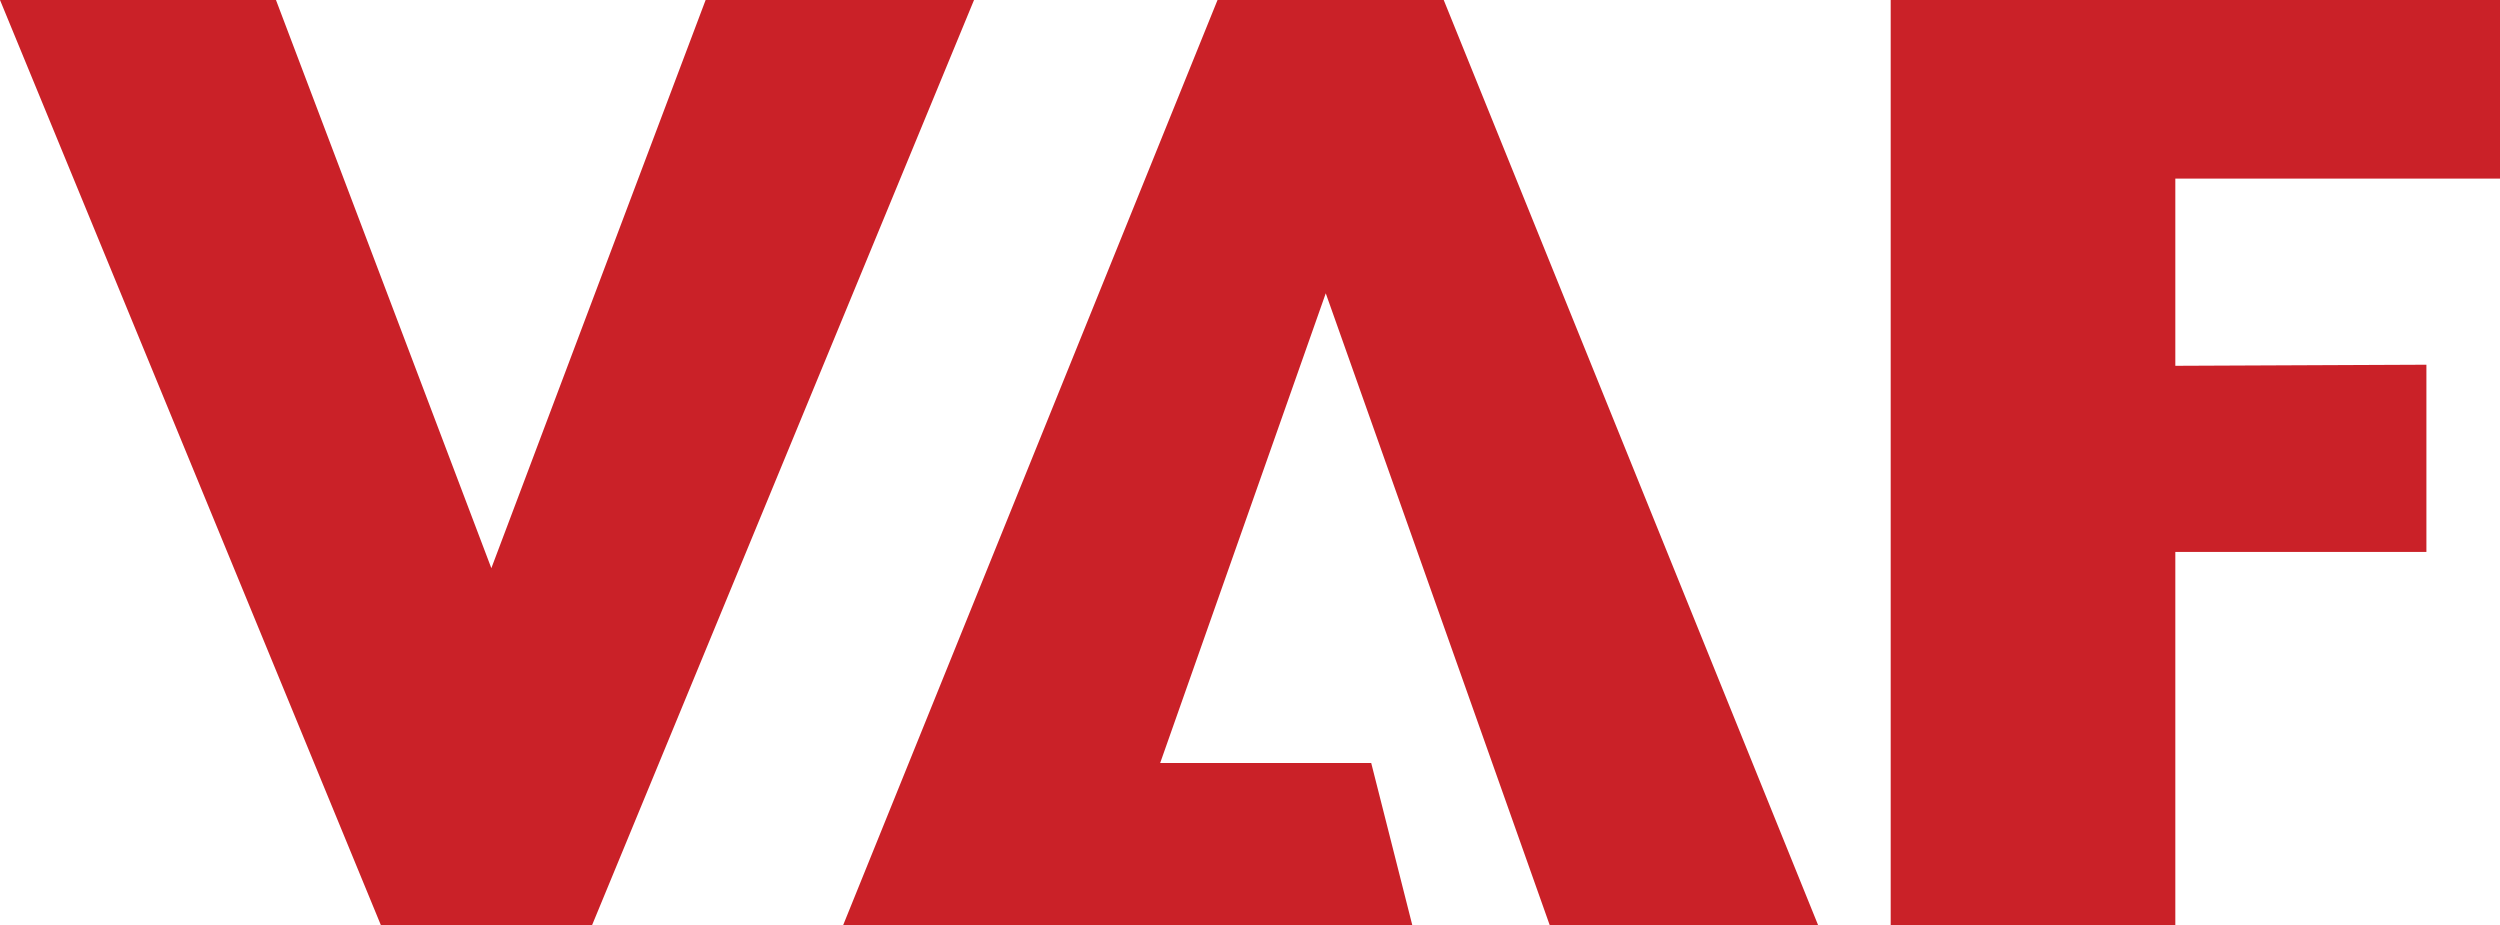
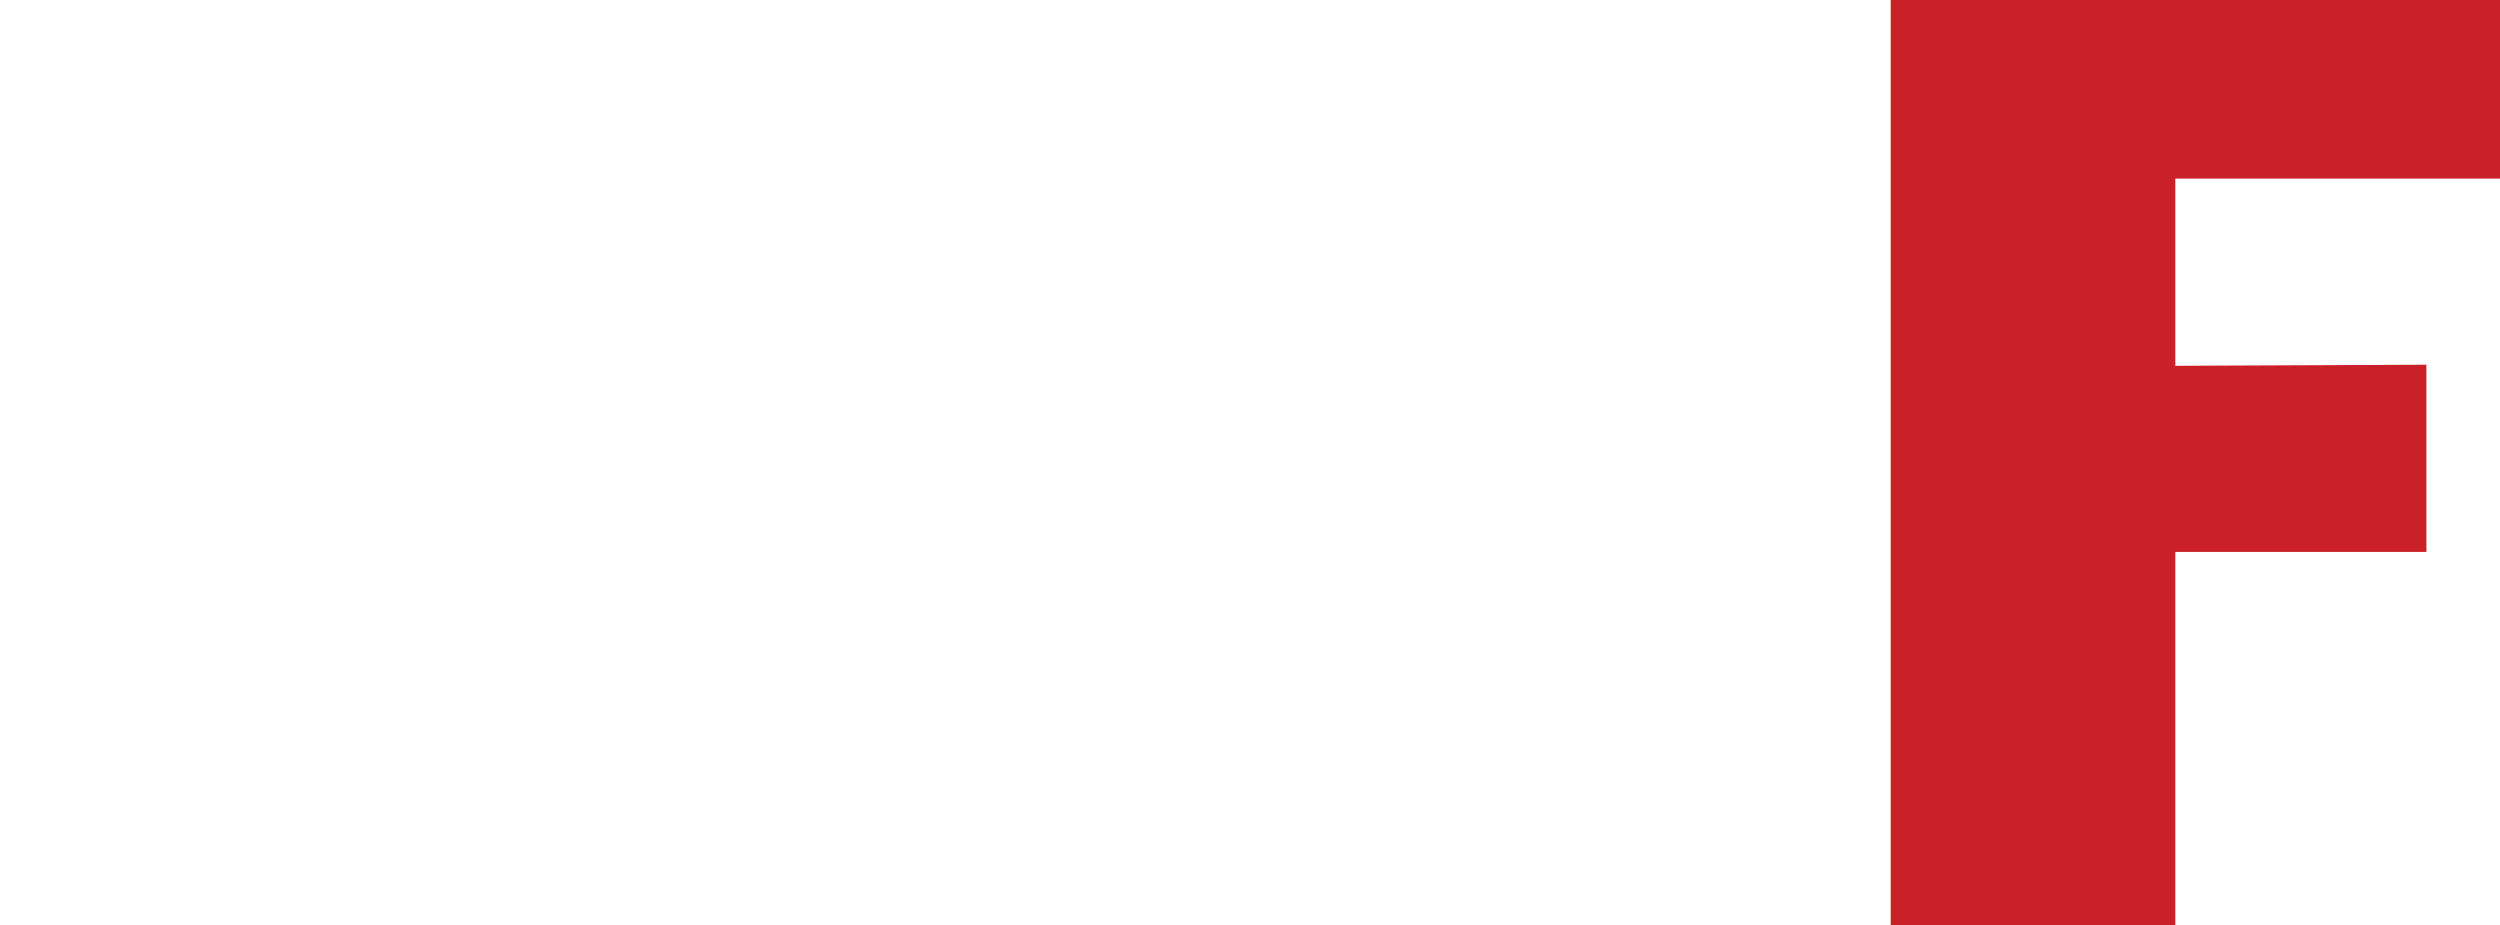
<svg xmlns="http://www.w3.org/2000/svg" version="1.1" id="Layer_2" x="0px" y="0px" viewBox="0 0 231 85.5" style="enable-background:new 0 0 231 85.5;" xml:space="preserve">
  <style type="text/css">
	.st0{fill:#CA2128;}
</style>
  <g>
    <polygon id="F" class="st0" points="174.7,0 174.7,85.5 201,85.5 201,51 224.2,51 224.2,33.7 201,33.8 201,16.5 231,16.5 231,0     " />
-     <polygon id="A" class="st0" points="112.5,0 77.9,85.5 130.5,85.5 126.7,70.5 107.2,70.5 122.5,27.1 143.2,85.5 168,85.5 133.4,0     " />
-     <polygon id="V" class="st0" points="0,0 35.2,85.5 54.7,85.5 90,0 65.2,0 45.4,52.5 25.5,0  " />
  </g>
</svg>